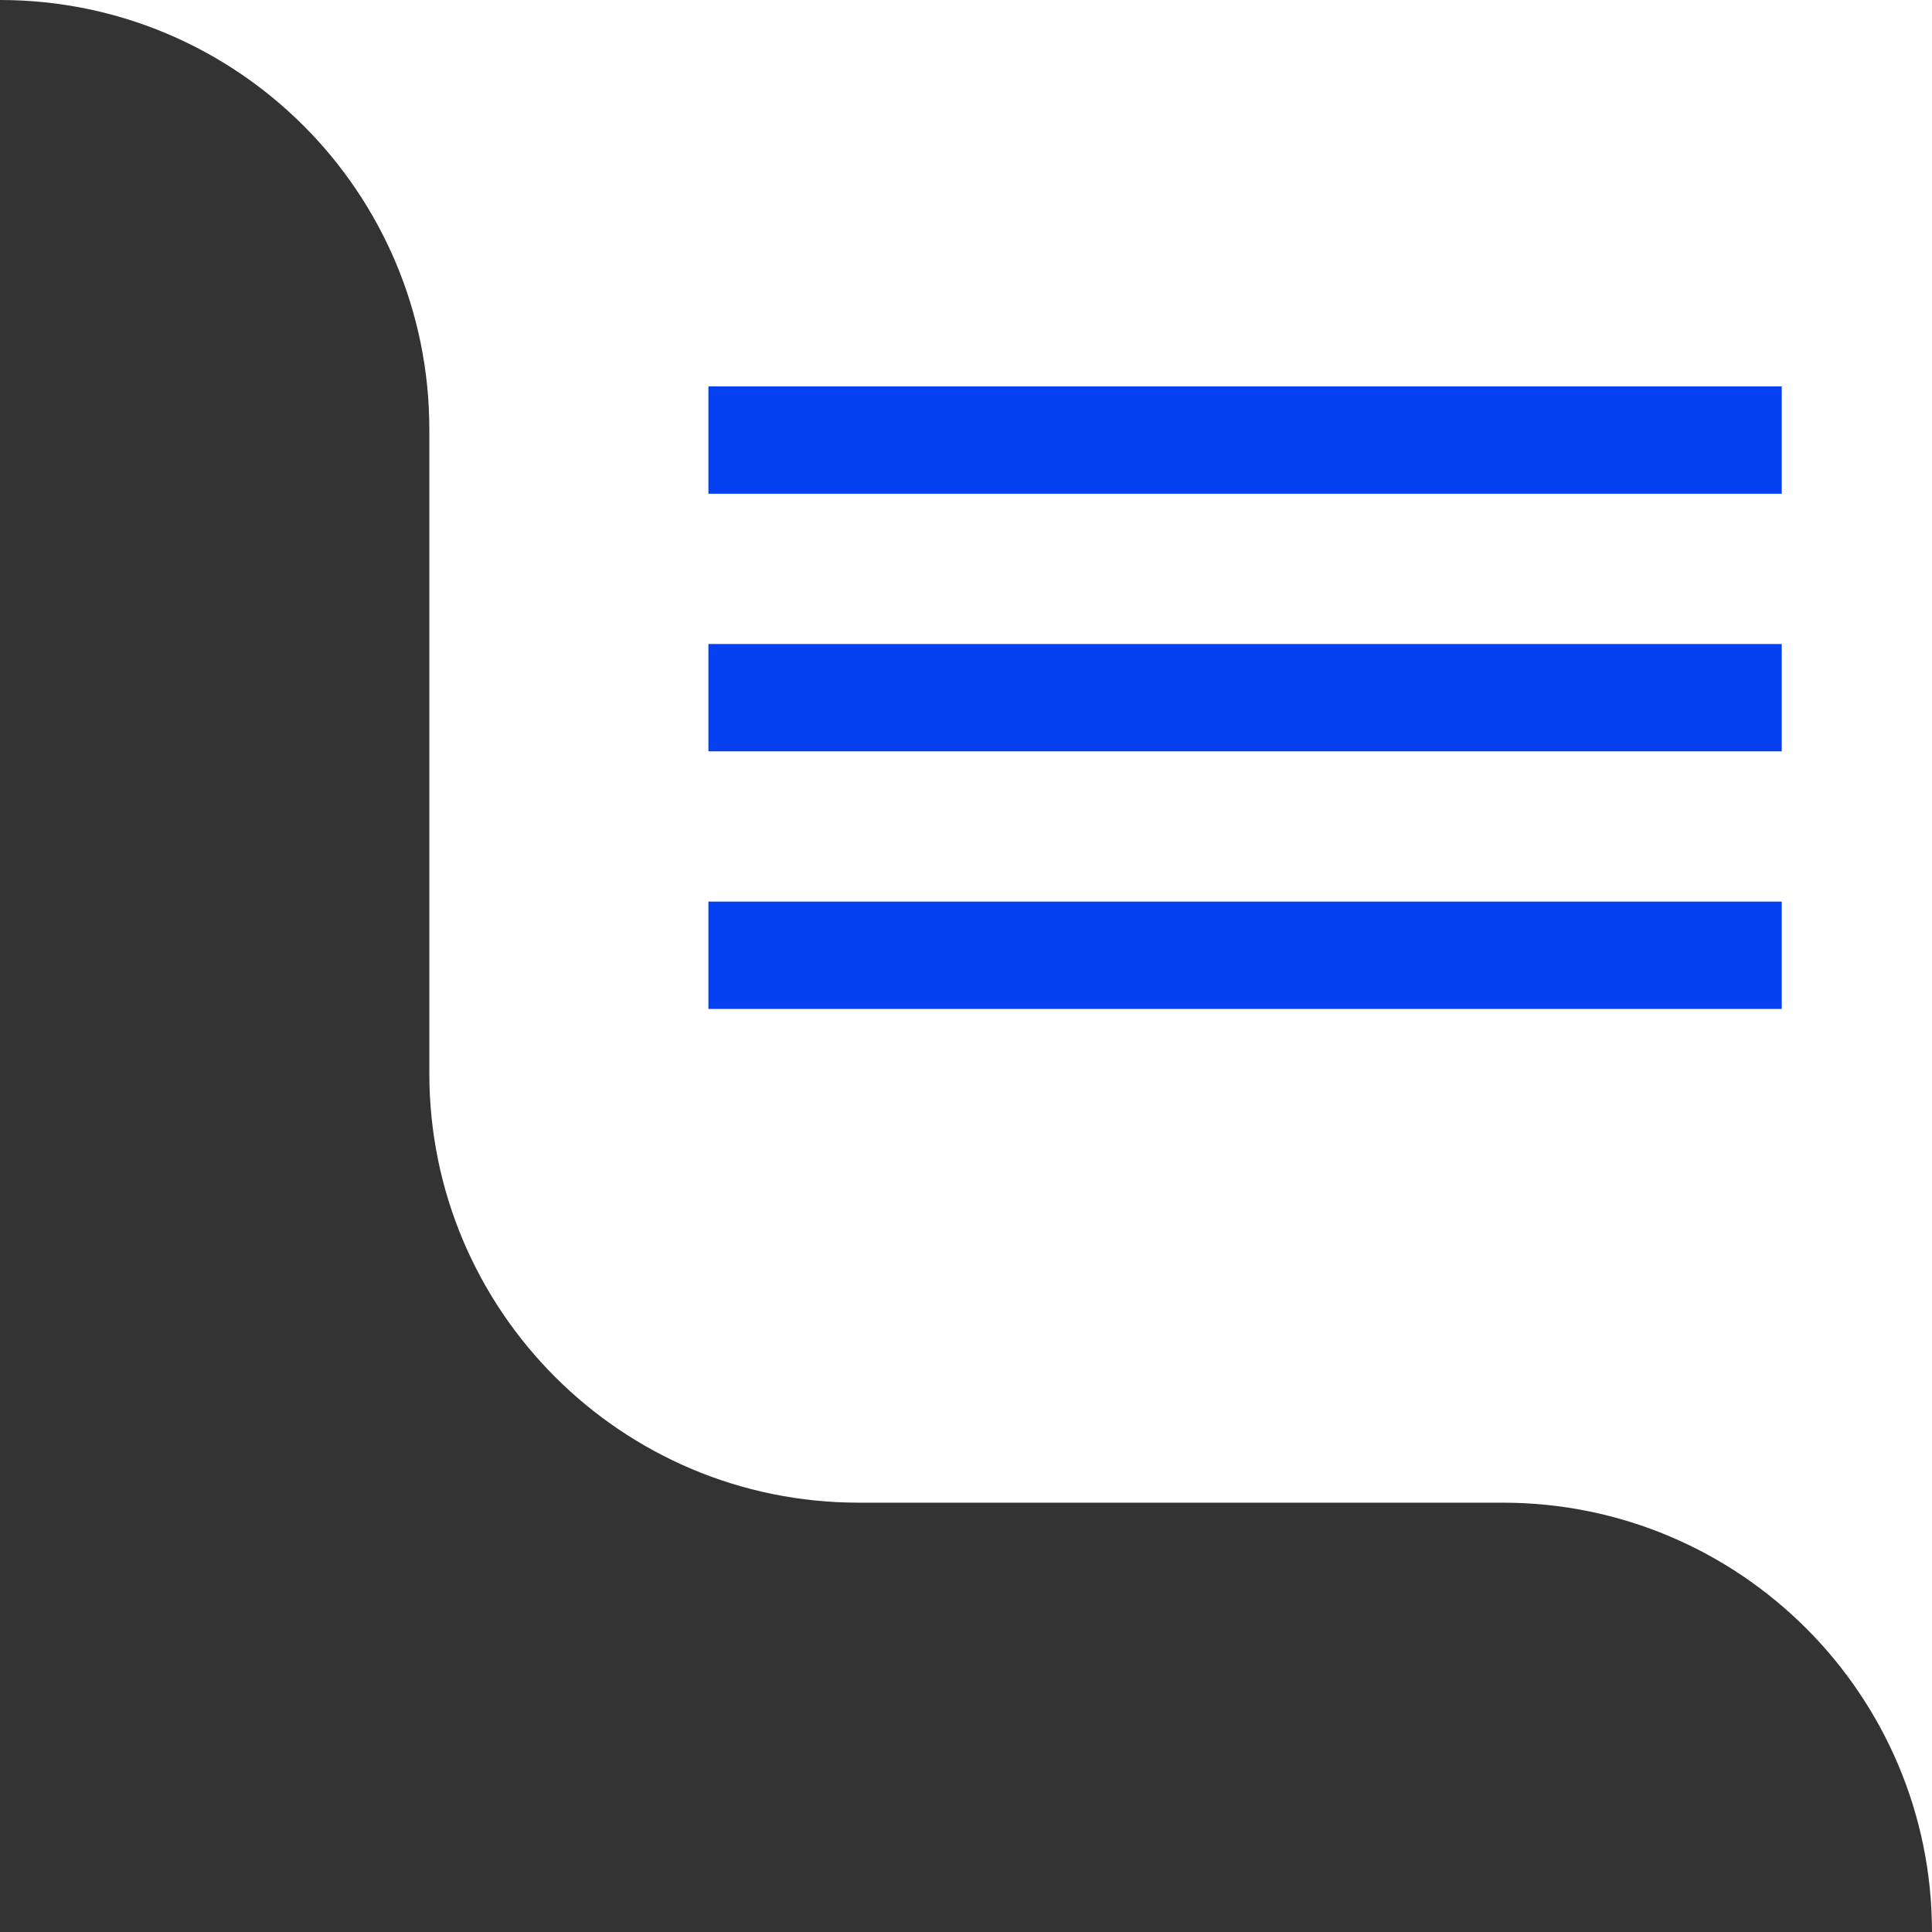
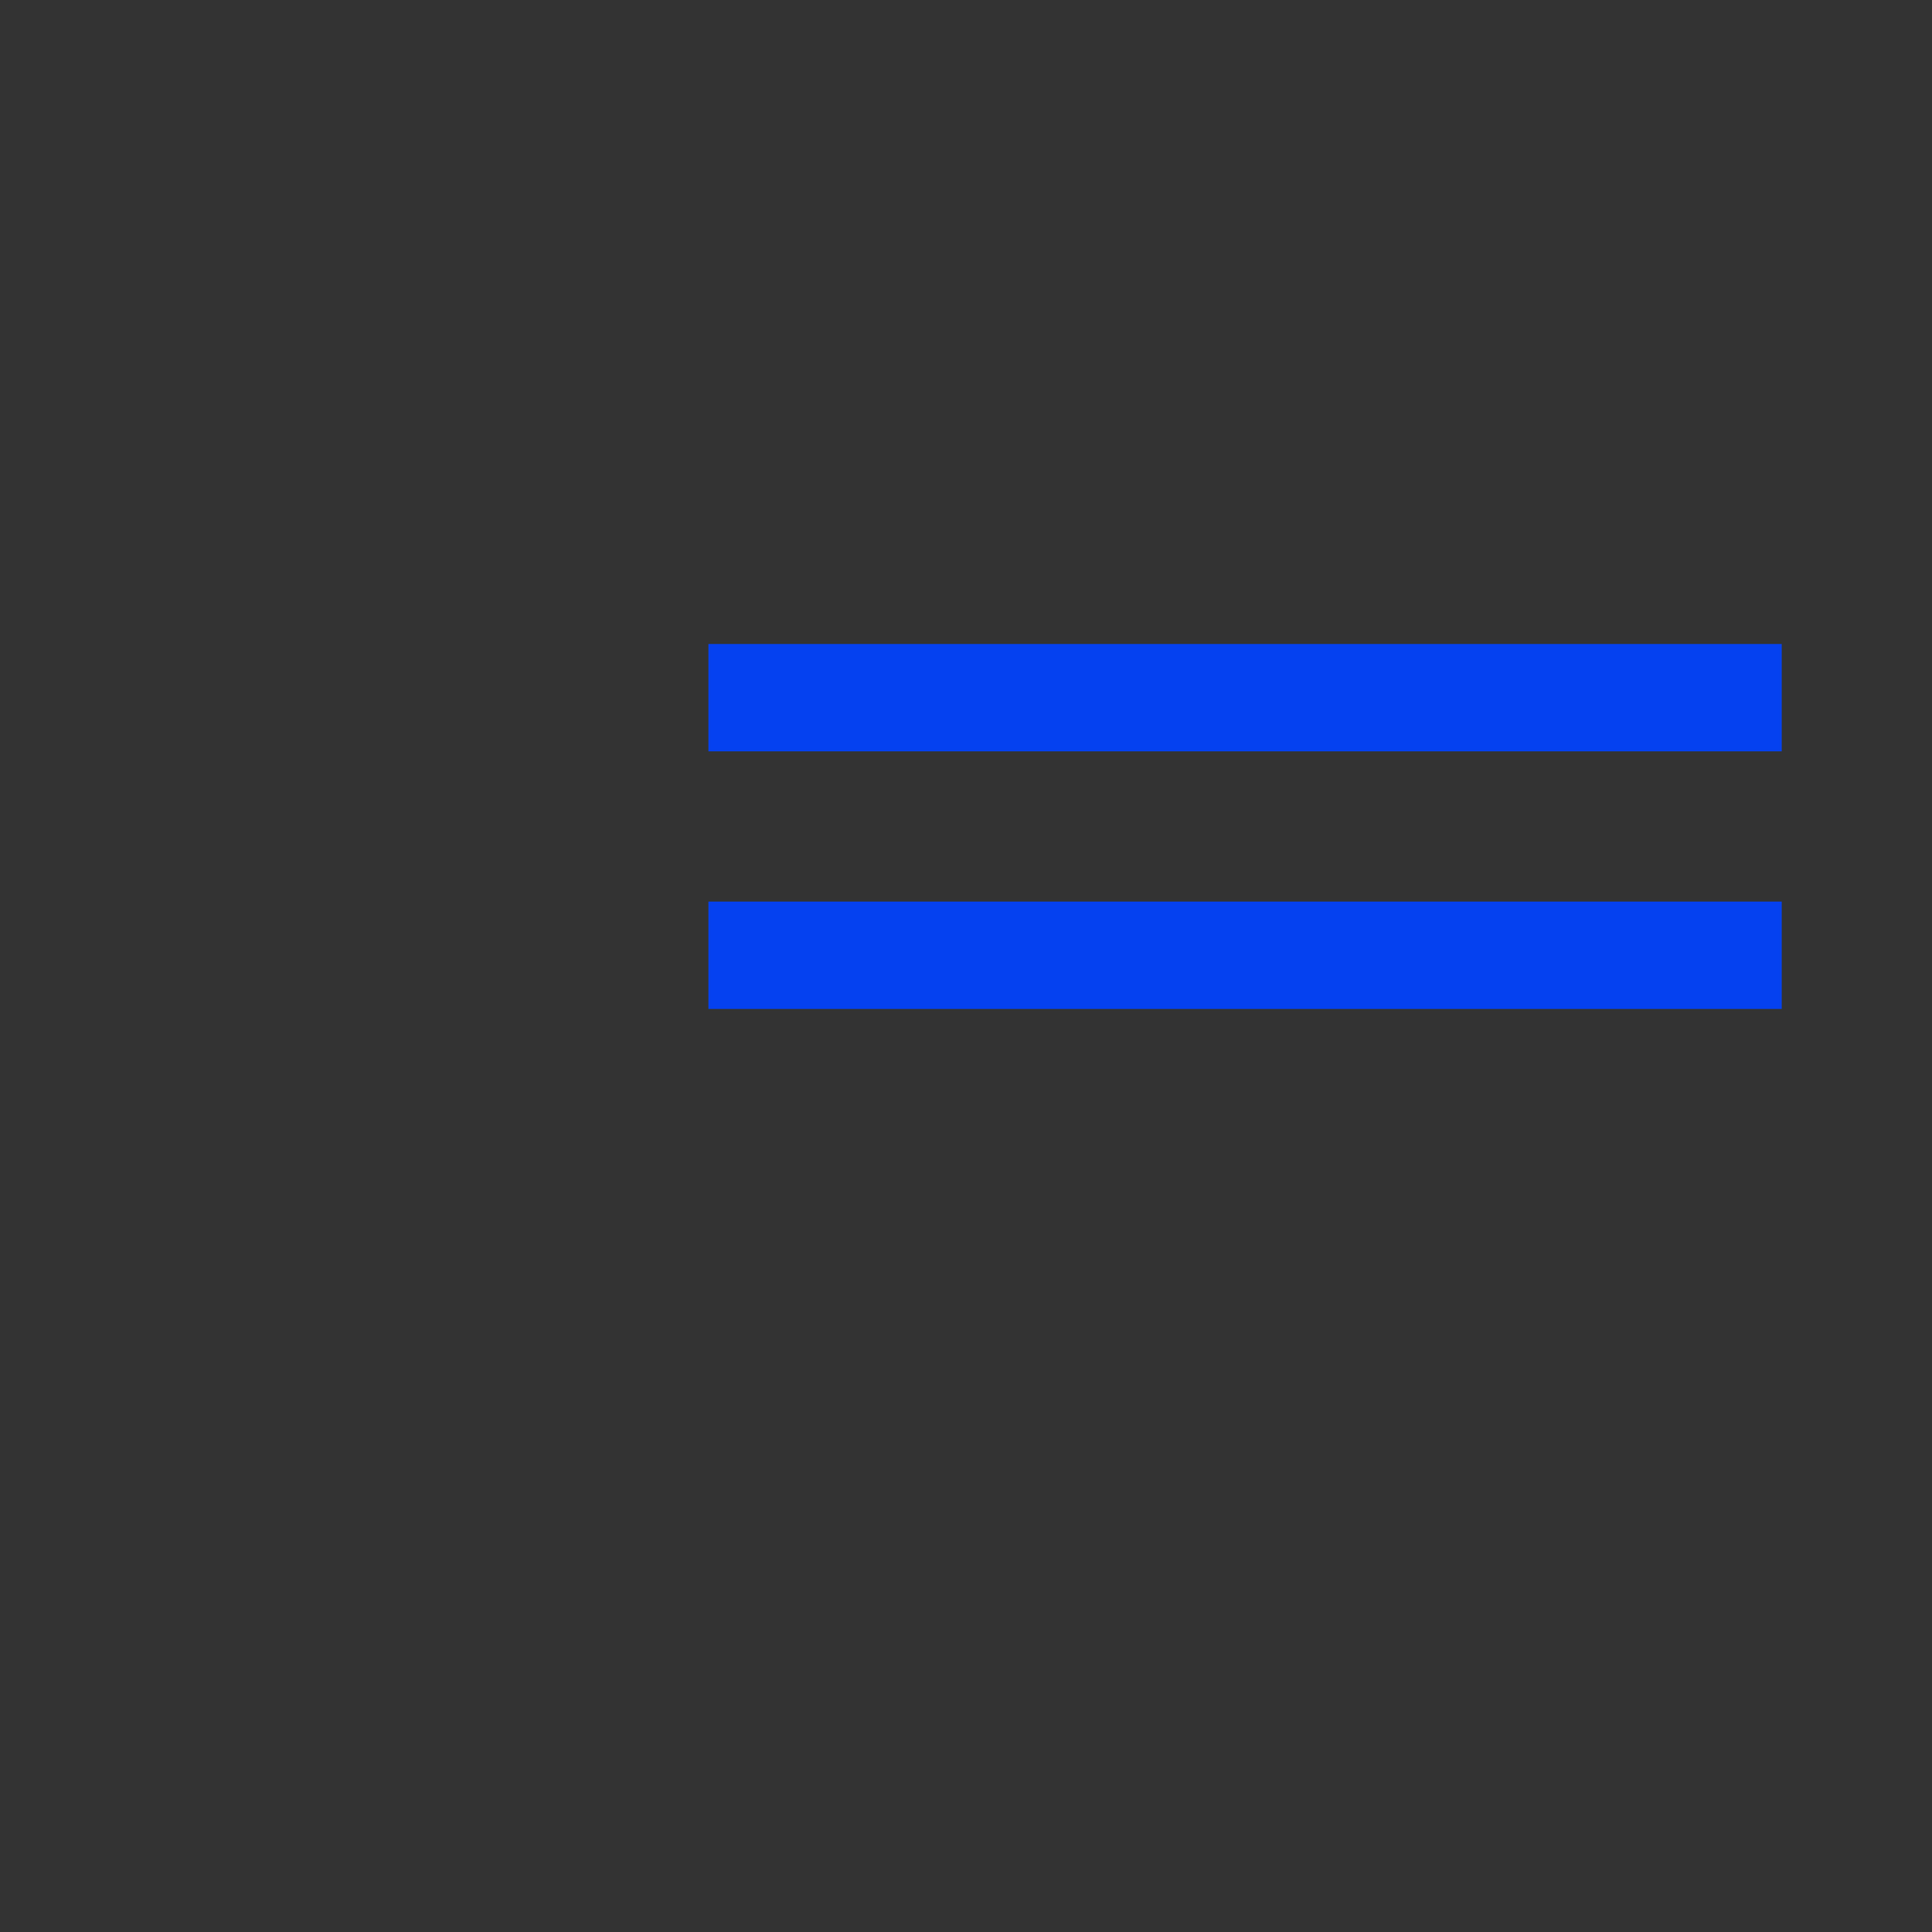
<svg xmlns="http://www.w3.org/2000/svg" width="90" height="90" viewBox="0 0 90 90" fill="none">
  <rect x="0" y="0" width="90" height="90" fill="#333333" stroke="none" />
-   <path d="M90 -2.38655e-07L-7.86805e-06 7.62939e-06C11.046 6.66375e-06 20 8.954 20 20L20 50C20 61.046 28.954 70 40 70L70 70C81.046 70 90 78.954 90 90L90 -2.38655e-07Z" fill="white" />
  <path d="M83 47H33V42H83V47Z" fill="#0541F0" />
  <path d="M83 35H33V30H83V35Z" fill="#0541F0" />
-   <path d="M83 23H33V18H83V23Z" fill="#0541F0" />
</svg>